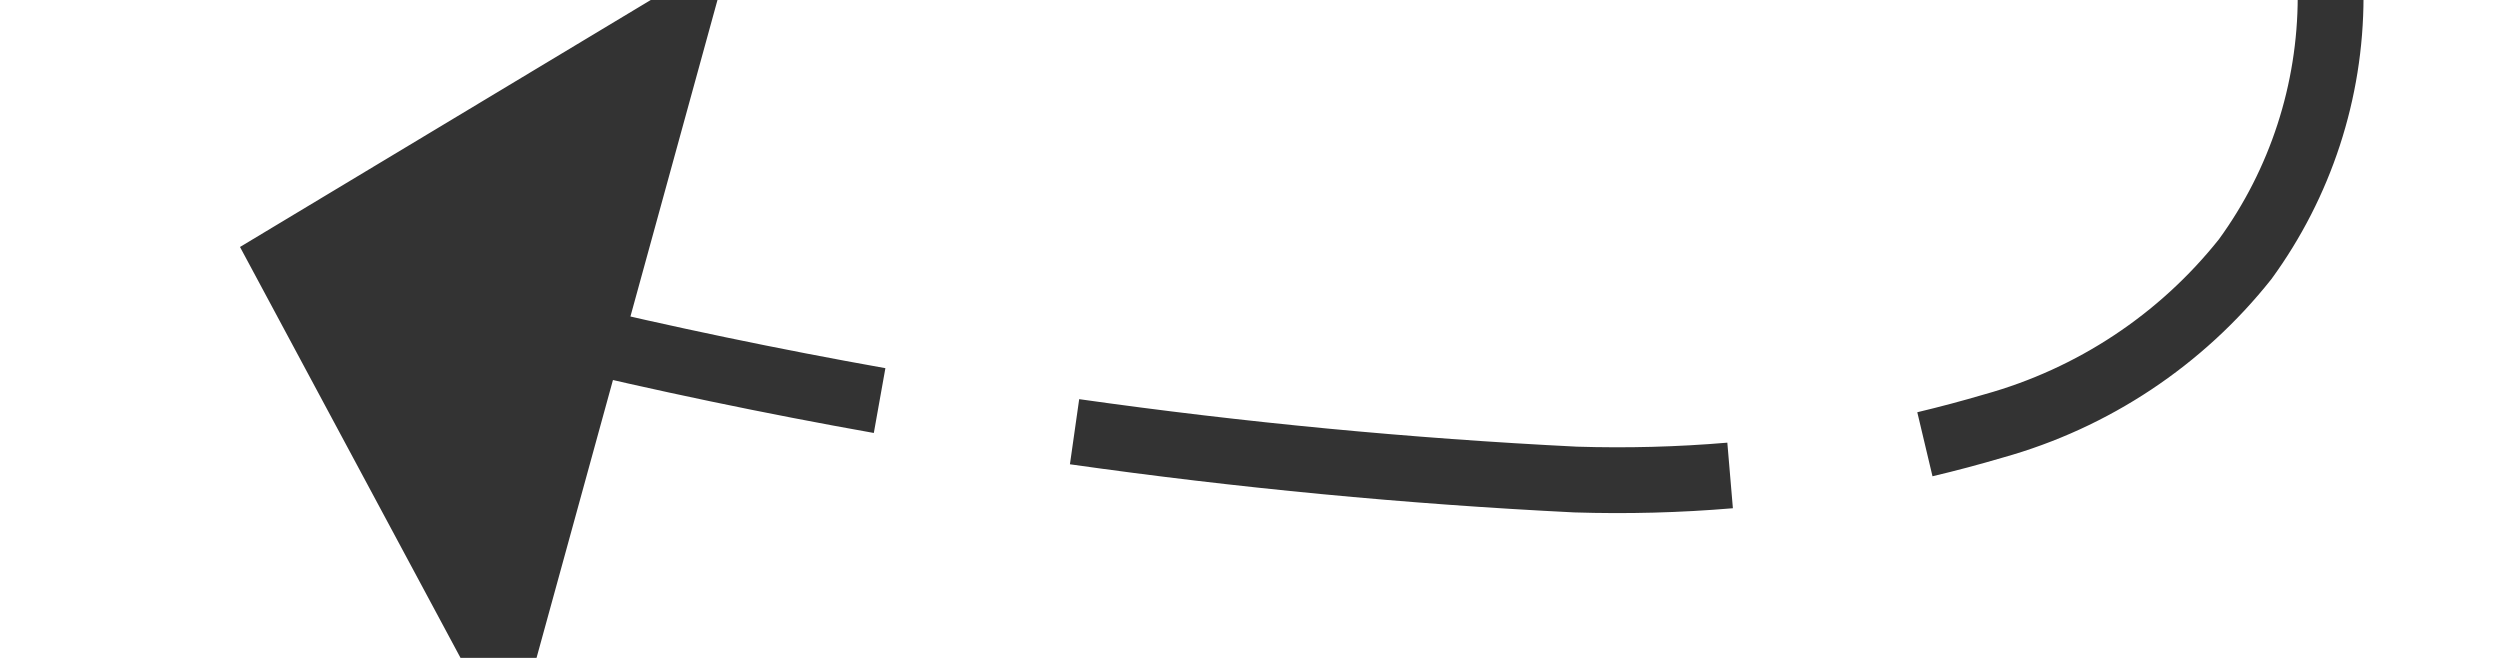
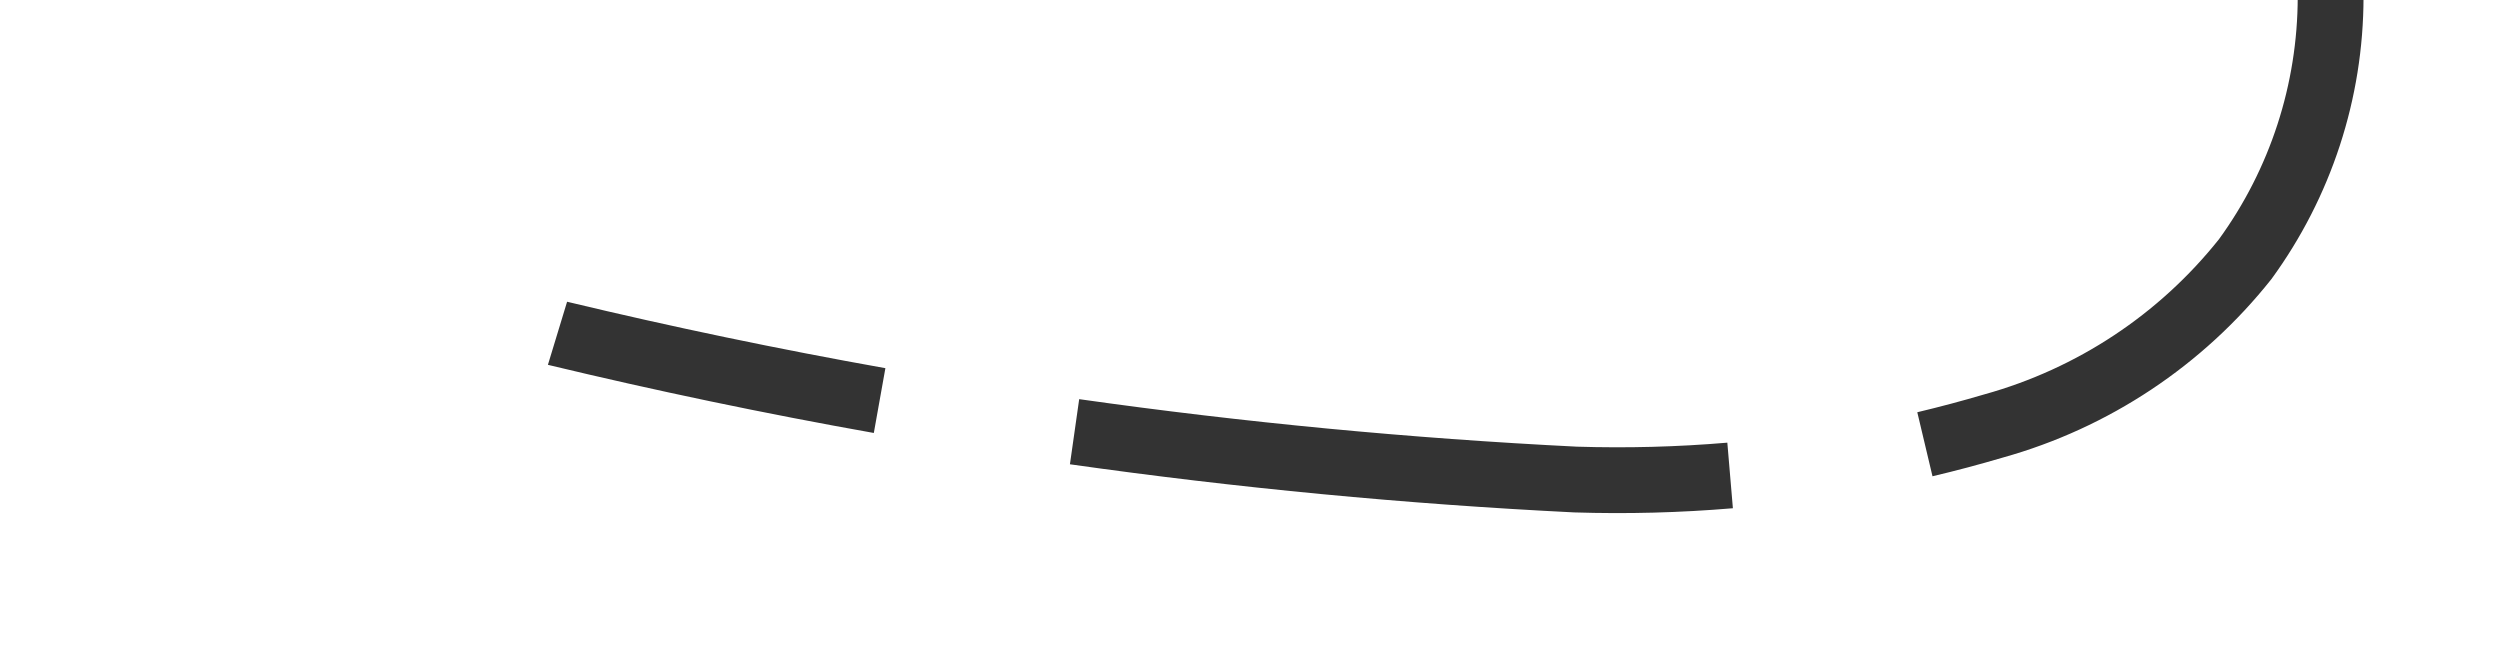
<svg xmlns="http://www.w3.org/2000/svg" version="1.1" width="38px" height="10px" viewBox="556 112 38 10">
  <g transform="matrix(-0.602 0.799 -0.799 -0.602 1014.484 -271.803 )">
-     <path d="M 571.776 110.162  C 572.285 110.73  572.76 111.328  573.2 111.951  C 574.622 114.048  575.948 116.208  577.174 118.425  L 578.049 117.942  C 576.807 115.695  575.463 113.506  574.022 111.382  C 573.559 110.725  573.057 110.094  572.521 109.495  L 571.776 110.162  Z M 561.154 107.314  C 562.211 106.52  563.491 106.079  564.812 106.056  C 566.271 106.095  567.68 106.595  568.838 107.483  C 569.121 107.693  569.398 107.91  569.67 108.135  L 570.308 107.365  C 570.025 107.13  569.735 106.903  569.44 106.684  C 568.11 105.667  566.491 105.096  564.817 105.055  C 563.277 105.078  561.784 105.589  560.553 106.515  L 561.154 107.314  Z M 554.009 117.72  C 554.934 115.744  555.946 113.809  557.041 111.922  C 557.613 110.98  558.276 110.096  559.019 109.282  L 558.281 108.608  C 557.492 109.472  556.788 110.411  556.181 111.411  C 555.07 113.327  554.043 115.29  553.103 117.296  L 554.009 117.72  Z M 549.564 129.828  C 550.433 126.631  551.514 123.496  552.799 120.443  L 551.877 120.055  C 550.575 123.149  549.48 126.326  548.599 129.565  L 549.564 129.828  Z M 578.57 121.06  C 579.315 122.529  580.017 124.02  580.674 125.53  L 581.615 125.186  C 580.943 123.639  580.225 122.112  579.462 120.608  L 578.57 121.06  Z M 574.933 126.743  L 583 130  L 586.647 122.101  L 574.933 126.743  Z " fill-rule="nonzero" fill="rgba(51, 51, 51, 1)" stroke="none" class="fill" />
+     <path d="M 571.776 110.162  C 572.285 110.73  572.76 111.328  573.2 111.951  C 574.622 114.048  575.948 116.208  577.174 118.425  L 578.049 117.942  C 576.807 115.695  575.463 113.506  574.022 111.382  C 573.559 110.725  573.057 110.094  572.521 109.495  L 571.776 110.162  Z M 561.154 107.314  C 562.211 106.52  563.491 106.079  564.812 106.056  C 566.271 106.095  567.68 106.595  568.838 107.483  C 569.121 107.693  569.398 107.91  569.67 108.135  L 570.308 107.365  C 570.025 107.13  569.735 106.903  569.44 106.684  C 568.11 105.667  566.491 105.096  564.817 105.055  C 563.277 105.078  561.784 105.589  560.553 106.515  L 561.154 107.314  Z M 554.009 117.72  C 554.934 115.744  555.946 113.809  557.041 111.922  C 557.613 110.98  558.276 110.096  559.019 109.282  L 558.281 108.608  C 557.492 109.472  556.788 110.411  556.181 111.411  C 555.07 113.327  554.043 115.29  553.103 117.296  L 554.009 117.72  Z M 549.564 129.828  C 550.433 126.631  551.514 123.496  552.799 120.443  L 551.877 120.055  C 550.575 123.149  549.48 126.326  548.599 129.565  L 549.564 129.828  Z M 578.57 121.06  C 579.315 122.529  580.017 124.02  580.674 125.53  L 581.615 125.186  C 580.943 123.639  580.225 122.112  579.462 120.608  L 578.57 121.06  Z M 574.933 126.743  L 583 130  L 574.933 126.743  Z " fill-rule="nonzero" fill="rgba(51, 51, 51, 1)" stroke="none" class="fill" />
  </g>
</svg>